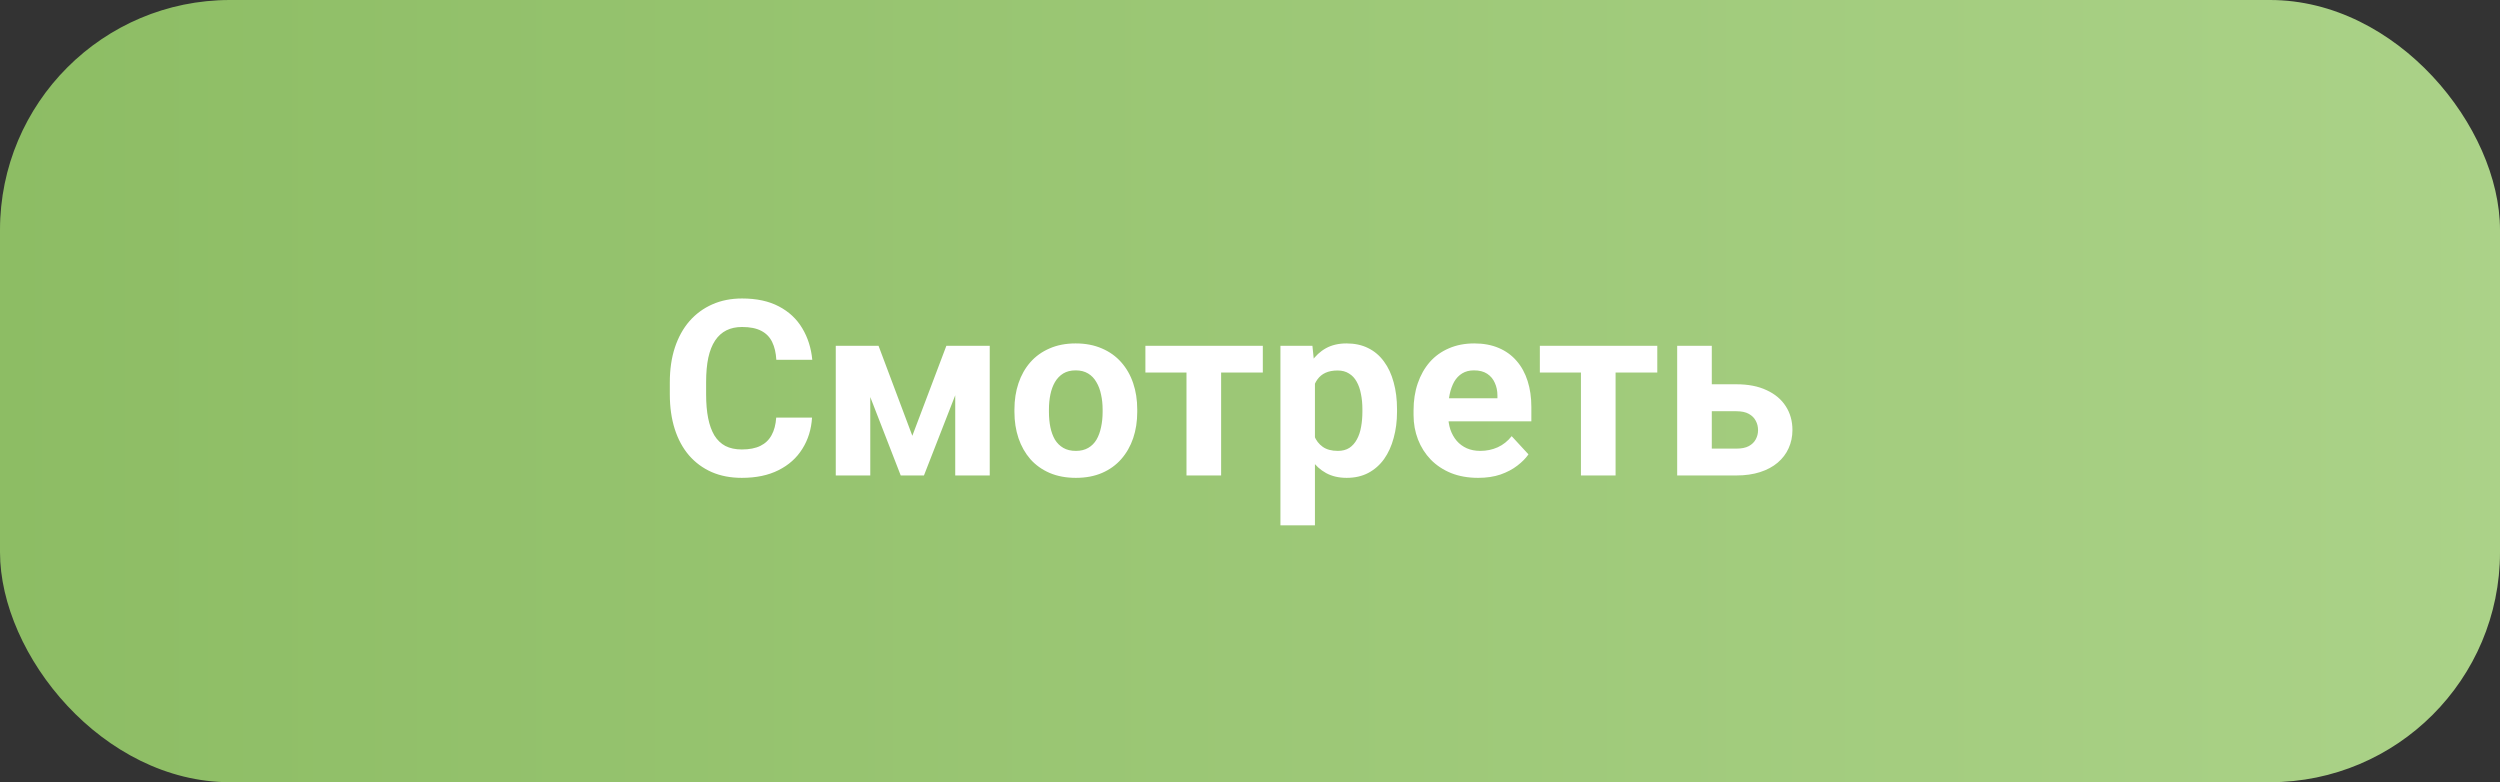
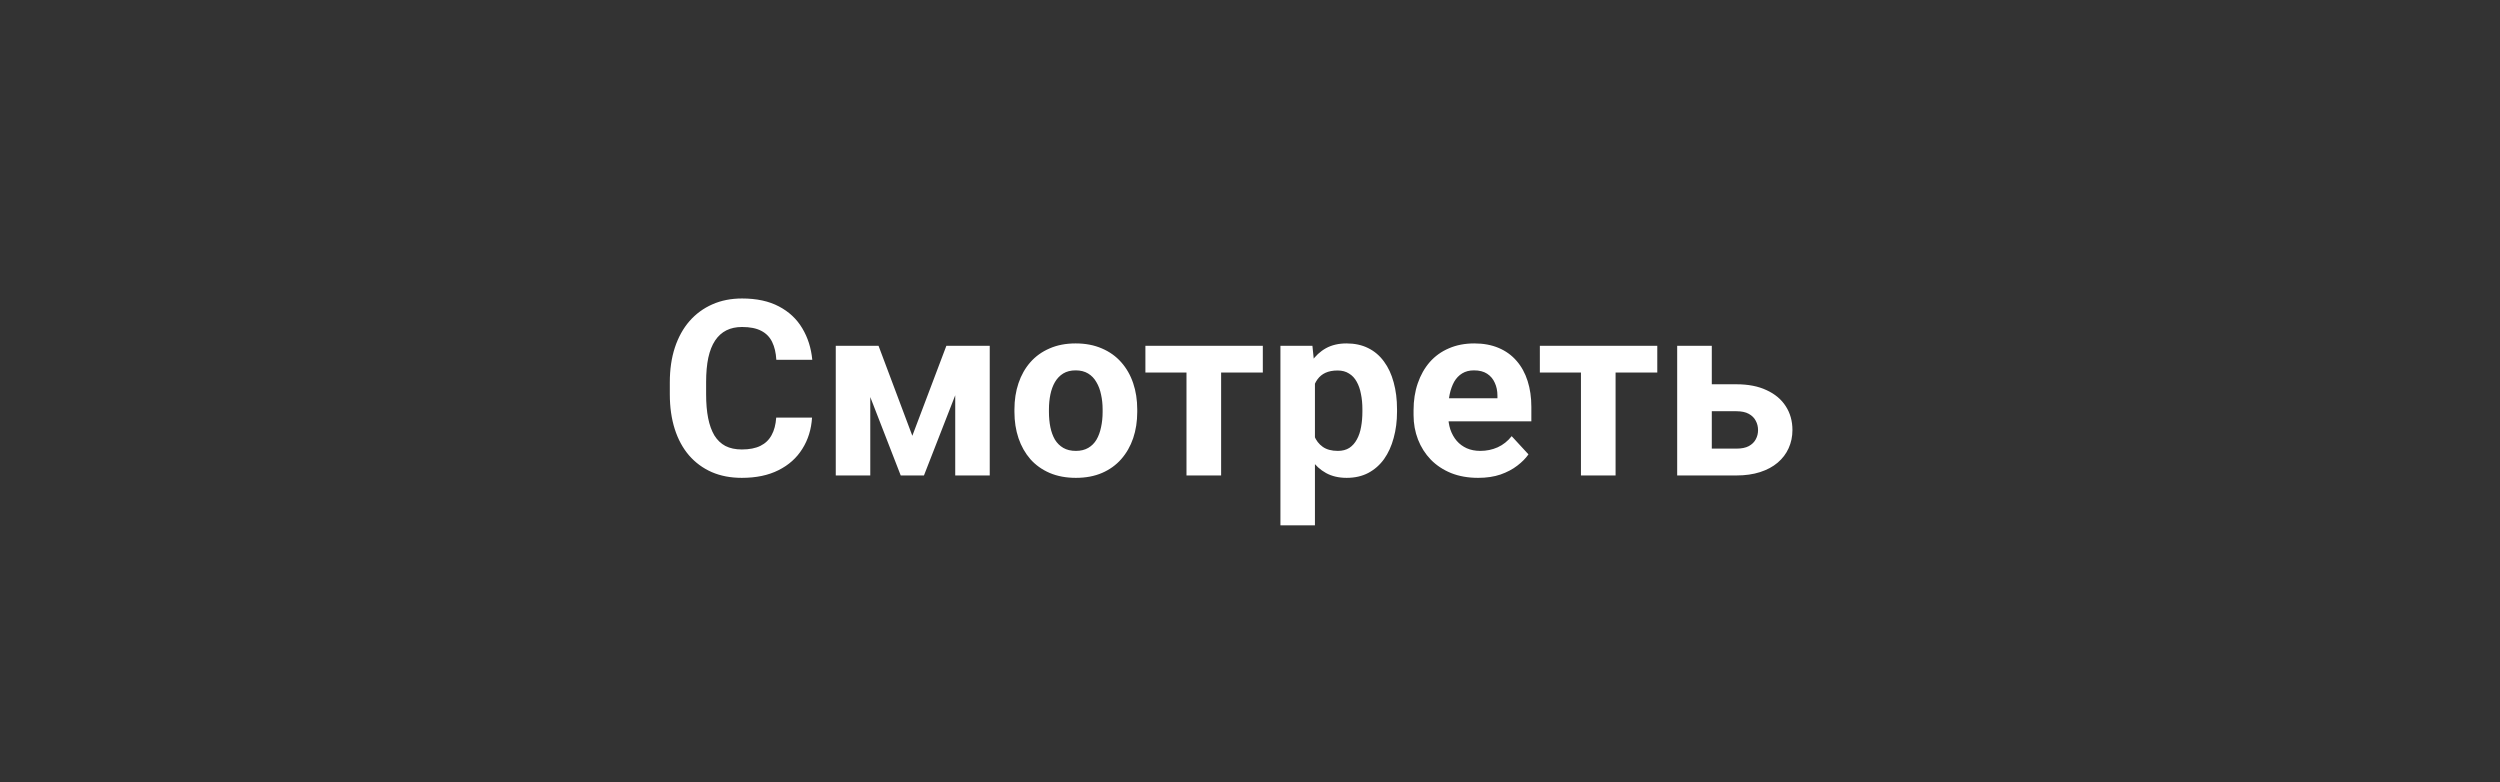
<svg xmlns="http://www.w3.org/2000/svg" width="163" height="51" viewBox="0 0 163 51" fill="none">
  <rect x="0" y="0" width="163" height="51" fill="#333333" stroke="none" />
-   <rect width="163" height="51" rx="15" fill="url(#paint0_linear_2201_2176)" />
  <path d="M50.609 27.227H52.945C52.898 27.992 52.688 28.672 52.312 29.266C51.943 29.859 51.425 30.323 50.758 30.656C50.096 30.99 49.3 31.156 48.367 31.156C47.638 31.156 46.984 31.031 46.406 30.781C45.828 30.526 45.333 30.162 44.922 29.688C44.516 29.213 44.206 28.641 43.992 27.969C43.779 27.297 43.672 26.544 43.672 25.711V24.922C43.672 24.088 43.781 23.336 44 22.664C44.224 21.987 44.542 21.412 44.953 20.938C45.37 20.463 45.867 20.099 46.445 19.844C47.023 19.588 47.669 19.461 48.383 19.461C49.331 19.461 50.13 19.633 50.781 19.977C51.438 20.32 51.945 20.794 52.305 21.398C52.669 22.003 52.888 22.69 52.961 23.461H50.617C50.591 23.003 50.5 22.615 50.344 22.297C50.188 21.974 49.95 21.732 49.633 21.57C49.32 21.404 48.904 21.32 48.383 21.32C47.992 21.32 47.651 21.393 47.359 21.539C47.068 21.685 46.823 21.906 46.625 22.203C46.427 22.5 46.279 22.875 46.18 23.328C46.086 23.776 46.039 24.302 46.039 24.906V25.711C46.039 26.299 46.083 26.818 46.172 27.266C46.26 27.708 46.396 28.083 46.578 28.391C46.766 28.693 47.005 28.922 47.297 29.078C47.594 29.229 47.95 29.305 48.367 29.305C48.857 29.305 49.26 29.227 49.578 29.07C49.896 28.914 50.138 28.682 50.305 28.375C50.477 28.068 50.578 27.685 50.609 27.227ZM59.484 28.414L61.703 22.547H63.539L60.242 31H58.727L55.445 22.547H57.281L59.484 28.414ZM56.742 22.547V31H54.492V22.547H56.742ZM62.281 31V22.547H64.531V31H62.281ZM66.141 26.859V26.695C66.141 26.076 66.229 25.505 66.406 24.984C66.583 24.458 66.841 24.003 67.18 23.617C67.518 23.232 67.935 22.932 68.43 22.719C68.924 22.5 69.492 22.391 70.133 22.391C70.773 22.391 71.344 22.5 71.844 22.719C72.344 22.932 72.763 23.232 73.102 23.617C73.445 24.003 73.706 24.458 73.883 24.984C74.06 25.505 74.148 26.076 74.148 26.695V26.859C74.148 27.474 74.06 28.044 73.883 28.57C73.706 29.091 73.445 29.547 73.102 29.938C72.763 30.323 72.346 30.622 71.852 30.836C71.357 31.049 70.789 31.156 70.148 31.156C69.508 31.156 68.938 31.049 68.438 30.836C67.943 30.622 67.523 30.323 67.18 29.938C66.841 29.547 66.583 29.091 66.406 28.57C66.229 28.044 66.141 27.474 66.141 26.859ZM68.391 26.695V26.859C68.391 27.213 68.422 27.544 68.484 27.852C68.547 28.159 68.646 28.43 68.781 28.664C68.922 28.893 69.104 29.073 69.328 29.203C69.552 29.333 69.826 29.398 70.148 29.398C70.461 29.398 70.729 29.333 70.953 29.203C71.177 29.073 71.357 28.893 71.492 28.664C71.628 28.43 71.727 28.159 71.789 27.852C71.857 27.544 71.891 27.213 71.891 26.859V26.695C71.891 26.352 71.857 26.029 71.789 25.727C71.727 25.419 71.625 25.148 71.484 24.914C71.349 24.674 71.169 24.487 70.945 24.352C70.721 24.216 70.451 24.148 70.133 24.148C69.815 24.148 69.544 24.216 69.32 24.352C69.102 24.487 68.922 24.674 68.781 24.914C68.646 25.148 68.547 25.419 68.484 25.727C68.422 26.029 68.391 26.352 68.391 26.695ZM79.617 22.547V31H77.359V22.547H79.617ZM82.336 22.547V24.289H74.68V22.547H82.336ZM85.734 24.172V34.25H83.484V22.547H85.57L85.734 24.172ZM91.086 26.68V26.844C91.086 27.458 91.013 28.029 90.867 28.555C90.727 29.081 90.518 29.539 90.242 29.93C89.966 30.315 89.622 30.617 89.211 30.836C88.805 31.049 88.336 31.156 87.805 31.156C87.289 31.156 86.841 31.052 86.461 30.844C86.081 30.635 85.76 30.344 85.5 29.969C85.245 29.588 85.039 29.148 84.883 28.648C84.727 28.148 84.607 27.612 84.523 27.039V26.609C84.607 25.995 84.727 25.432 84.883 24.922C85.039 24.406 85.245 23.961 85.5 23.586C85.76 23.206 86.078 22.912 86.453 22.703C86.833 22.495 87.279 22.391 87.789 22.391C88.326 22.391 88.797 22.492 89.203 22.695C89.615 22.898 89.958 23.19 90.234 23.57C90.516 23.951 90.727 24.404 90.867 24.93C91.013 25.456 91.086 26.039 91.086 26.68ZM88.828 26.844V26.68C88.828 26.32 88.797 25.99 88.734 25.688C88.677 25.38 88.583 25.112 88.453 24.883C88.328 24.654 88.162 24.477 87.953 24.352C87.75 24.221 87.503 24.156 87.211 24.156C86.904 24.156 86.641 24.206 86.422 24.305C86.208 24.404 86.034 24.547 85.898 24.734C85.763 24.922 85.662 25.146 85.594 25.406C85.526 25.667 85.484 25.961 85.469 26.289V27.375C85.495 27.76 85.568 28.107 85.688 28.414C85.807 28.716 85.992 28.956 86.242 29.133C86.492 29.31 86.82 29.398 87.227 29.398C87.523 29.398 87.773 29.333 87.977 29.203C88.18 29.068 88.344 28.883 88.469 28.648C88.599 28.414 88.69 28.143 88.742 27.836C88.799 27.529 88.828 27.198 88.828 26.844ZM96.375 31.156C95.719 31.156 95.13 31.052 94.609 30.844C94.088 30.63 93.646 30.336 93.281 29.961C92.922 29.586 92.646 29.151 92.453 28.656C92.26 28.156 92.164 27.625 92.164 27.062V26.75C92.164 26.109 92.255 25.523 92.438 24.992C92.62 24.461 92.88 24 93.219 23.609C93.562 23.219 93.979 22.919 94.469 22.711C94.958 22.497 95.51 22.391 96.125 22.391C96.724 22.391 97.255 22.49 97.719 22.688C98.182 22.885 98.57 23.167 98.883 23.531C99.201 23.896 99.44 24.333 99.602 24.844C99.763 25.349 99.844 25.912 99.844 26.531V27.469H93.125V25.969H97.633V25.797C97.633 25.484 97.576 25.206 97.461 24.961C97.352 24.711 97.185 24.513 96.961 24.367C96.737 24.221 96.451 24.148 96.102 24.148C95.805 24.148 95.549 24.213 95.336 24.344C95.122 24.474 94.948 24.656 94.812 24.891C94.682 25.125 94.583 25.401 94.516 25.719C94.453 26.031 94.422 26.375 94.422 26.75V27.062C94.422 27.401 94.469 27.713 94.562 28C94.662 28.287 94.799 28.534 94.977 28.742C95.159 28.951 95.378 29.112 95.633 29.227C95.893 29.341 96.188 29.398 96.516 29.398C96.922 29.398 97.299 29.32 97.648 29.164C98.003 29.003 98.307 28.76 98.562 28.438L99.656 29.625C99.479 29.88 99.237 30.125 98.93 30.359C98.628 30.594 98.263 30.787 97.836 30.938C97.409 31.083 96.922 31.156 96.375 31.156ZM105.336 22.547V31H103.078V22.547H105.336ZM108.055 22.547V24.289H100.398V22.547H108.055ZM110.758 25.055H113.211C113.982 25.055 114.638 25.182 115.18 25.438C115.727 25.688 116.143 26.037 116.43 26.484C116.721 26.932 116.867 27.451 116.867 28.039C116.867 28.466 116.784 28.862 116.617 29.227C116.456 29.586 116.219 29.898 115.906 30.164C115.594 30.43 115.211 30.635 114.758 30.781C114.305 30.927 113.789 31 113.211 31H109.352V22.547H111.609V29.25H113.211C113.549 29.25 113.82 29.195 114.023 29.086C114.232 28.971 114.383 28.823 114.477 28.641C114.576 28.458 114.625 28.26 114.625 28.047C114.625 27.823 114.576 27.62 114.477 27.438C114.383 27.25 114.232 27.099 114.023 26.984C113.82 26.87 113.549 26.812 113.211 26.812H110.758V25.055Z" fill="white" />
  <defs>
    <linearGradient id="paint0_linear_2201_2176" x1="0" y1="25.5" x2="163" y2="25.5" gradientUnits="userSpaceOnUse">
      <stop stop-color="#8DBD64" />
      <stop offset="1" stop-color="#ABD288" />
    </linearGradient>
  </defs>
</svg>